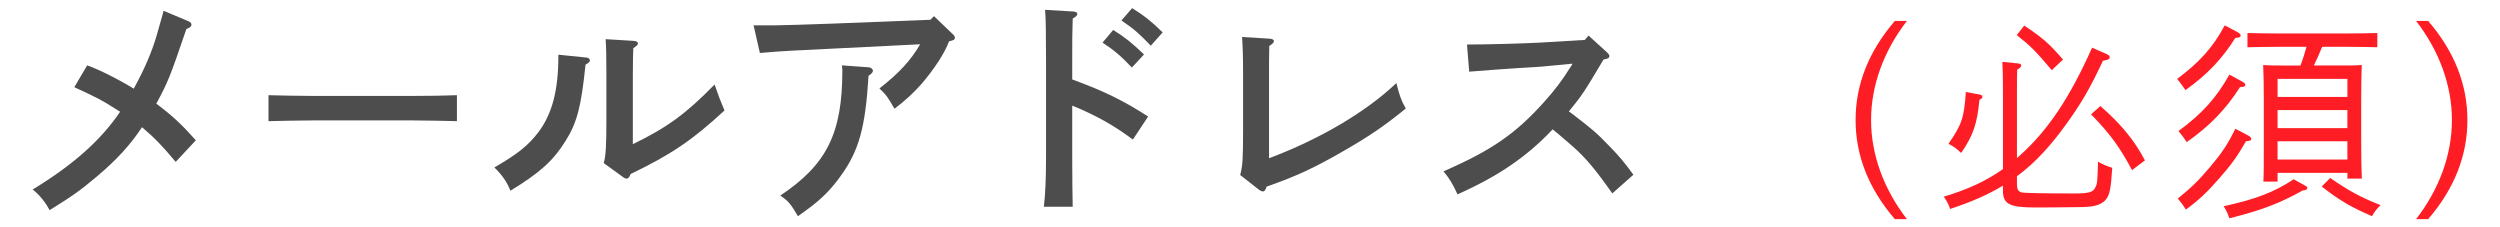
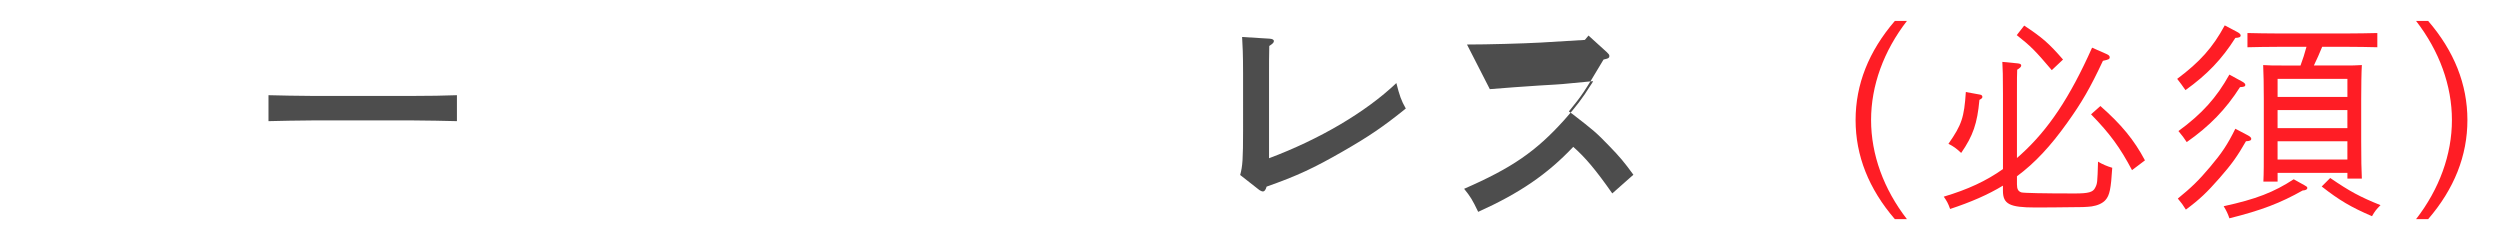
<svg xmlns="http://www.w3.org/2000/svg" version="1.1" id="レイヤー_1" x="0px" y="0px" width="165px" height="15px" viewBox="0 0 165 15" enable-background="new 0 0 165 15" xml:space="preserve">
  <g>
-     <path fill="#4D4D4D" d="M11.596,10.685c-0.88-1.057-1.424-1.617-2.225-2.289c-0.752,1.152-1.697,2.178-2.993,3.266   c-1.073,0.896-1.505,1.217-3.105,2.209C3,13.342,2.552,12.798,2.152,12.509c2.689-1.633,4.53-3.281,5.778-5.138   C7.818,7.307,7.754,7.275,7.562,7.147c-0.88-0.56-1.104-0.672-2.657-1.393l0.848-1.44C6.57,4.602,7.834,5.242,8.827,5.851   c0.688-1.249,1.185-2.385,1.521-3.538c0.384-1.328,0.417-1.488,0.448-1.601l1.633,0.688c0.128,0.048,0.208,0.128,0.208,0.224   c0,0.112-0.096,0.208-0.336,0.288c-1.089,3.201-1.217,3.505-1.985,4.93c1.072,0.8,1.712,1.408,2.609,2.417L11.596,10.685z" />
    <path fill="#4D4D4D" d="M30.157,7.996c-0.752-0.016-2.017-0.048-2.865-0.048h-6.707c-0.785,0-2.177,0.032-2.865,0.048V6.283   c0.656,0.016,2.049,0.048,2.865,0.048h6.707c0.88,0,2.145-0.016,2.865-0.048V7.996z" />
-     <path fill="#4D4D4D" d="M38.741,3.802c0.096,0.016,0.192,0.096,0.192,0.176c0,0.096-0.08,0.176-0.288,0.288   c-0.288,2.785-0.56,3.825-1.312,5.026c-0.816,1.312-1.681,2.097-3.649,3.297c-0.208-0.56-0.544-1.04-1.056-1.536   c1.568-0.913,2.225-1.44,2.913-2.337c0.912-1.216,1.312-2.785,1.312-5.026V3.61L38.741,3.802z M39.846,10.765   c0.144-0.512,0.176-1.152,0.176-2.977V4.986c0-1.232-0.016-1.921-0.048-2.401l1.841,0.112c0.192,0.016,0.288,0.064,0.288,0.176   c0,0.08-0.08,0.16-0.304,0.304c-0.016,0.256-0.032,0.864-0.032,1.809v4.53c2.273-1.105,3.521-2.017,5.394-3.938   c0.288,0.832,0.4,1.104,0.656,1.712c-2.145,1.985-3.538,2.913-6.194,4.194c-0.08,0.207-0.16,0.304-0.256,0.304   c-0.064,0-0.16-0.032-0.24-0.097L39.846,10.765z" />
-     <path fill="#4D4D4D" d="M49.736,1.673h1.409c0.48,0,2.337-0.064,3.729-0.112l6.53-0.256l0.24-0.24l1.232,1.185   c0.112,0.096,0.144,0.16,0.144,0.24c0,0.128-0.064,0.16-0.384,0.24c-0.272,0.752-0.993,1.856-1.809,2.801   c-0.512,0.577-1.04,1.073-1.792,1.649c-0.448-0.784-0.528-0.896-0.993-1.345c1.265-0.976,2.065-1.841,2.689-2.913L54.97,3.209   c-2.513,0.128-3.233,0.144-4.818,0.288L49.736,1.673z M57.355,4.442c0.128,0.016,0.256,0.112,0.256,0.224   c0,0.112-0.08,0.192-0.288,0.336c-0.208,3.409-0.624,4.93-1.825,6.594c-0.608,0.865-1.296,1.553-2.129,2.161   c-0.32,0.24-0.56,0.4-0.704,0.513c-0.464-0.801-0.656-1.025-1.168-1.361c3.073-2.049,4.098-4.113,4.098-8.259   c0-0.096-0.016-0.176-0.032-0.336L57.355,4.442z" />
-     <path fill="#4D4D4D" d="M70.766,5.242c2.145,0.785,3.425,1.425,5.01,2.449l-1.008,1.521c-1.232-0.928-2.465-1.617-4.001-2.241   v3.409c0,1.506,0.016,2.449,0.032,3.266h-1.905c0.096-0.784,0.144-1.824,0.144-3.266V3.978c0-1.825-0.016-2.833-0.064-3.33   l1.873,0.112c0.16,0.016,0.256,0.064,0.256,0.16c0,0.096-0.096,0.192-0.304,0.304c-0.032,1.057-0.032,1.249-0.032,2.753V5.242z    M73.471,1.977c0.752,0.464,1.249,0.864,2.033,1.617l-0.8,0.864c-0.752-0.784-1.104-1.088-1.937-1.648L73.471,1.977z M74.719,0.537   C75.471,1,75.968,1.385,76.736,2.137l-0.784,0.88c-0.752-0.785-1.104-1.104-1.937-1.665L74.719,0.537z" />
    <path fill="#4D4D4D" d="M81.851,11.549c0.16-0.576,0.192-1.056,0.192-2.977V4.842c0-1.232-0.032-1.921-0.064-2.401l1.825,0.112   c0.176,0.016,0.272,0.064,0.272,0.16s-0.08,0.176-0.304,0.32c-0.016,0.768-0.016,1.072-0.016,1.809v5.602   c3.329-1.248,6.386-3.041,8.404-4.962c0.207,0.816,0.319,1.152,0.623,1.681c-1.488,1.201-2.432,1.841-4.161,2.833   c-1.921,1.104-3.025,1.616-5.026,2.321c-0.064,0.225-0.144,0.32-0.24,0.32c-0.064,0-0.176-0.049-0.24-0.096L81.851,11.549z" />
-     <path fill="#4D4D4D" d="M96.821,2.938c1.361,0,3.666-0.064,4.85-0.128l2.93-0.176l0.24-0.288l1.217,1.104   c0.127,0.128,0.16,0.16,0.16,0.256c0,0.096-0.064,0.144-0.192,0.176l-0.192,0.048c-1.344,2.257-1.408,2.337-2.289,3.425   c0.049,0.032,0.145,0.096,0.225,0.16c1.408,1.088,1.584,1.232,2.433,2.113c0.688,0.705,1.009,1.089,1.601,1.904l-1.393,1.233   c-1.088-1.553-1.776-2.369-2.576-3.073c-0.993-0.865-1.153-0.993-1.361-1.153c-1.713,1.809-3.537,3.057-6.274,4.29   c-0.384-0.8-0.513-1.008-0.929-1.521c3.154-1.376,4.738-2.465,6.611-4.545c0.736-0.816,1.264-1.521,1.696-2.225   c0.128-0.192,0.177-0.256,0.208-0.336l-2.017,0.192c-0.144,0.016-0.704,0.048-1.521,0.096c-0.769,0.048-2.545,0.176-3.281,0.24   L96.821,2.938z" />
+     <path fill="#4D4D4D" d="M96.821,2.938c1.361,0,3.666-0.064,4.85-0.128l2.93-0.176l0.24-0.288l1.217,1.104   c0.127,0.128,0.16,0.16,0.16,0.256c0,0.096-0.064,0.144-0.192,0.176l-0.192,0.048c-1.344,2.257-1.408,2.337-2.289,3.425   c0.049,0.032,0.145,0.096,0.225,0.16c1.408,1.088,1.584,1.232,2.433,2.113c0.688,0.705,1.009,1.089,1.601,1.904l-1.393,1.233   c-1.088-1.553-1.776-2.369-2.576-3.073c-1.713,1.809-3.537,3.057-6.274,4.29   c-0.384-0.8-0.513-1.008-0.929-1.521c3.154-1.376,4.738-2.465,6.611-4.545c0.736-0.816,1.264-1.521,1.696-2.225   c0.128-0.192,0.177-0.256,0.208-0.336l-2.017,0.192c-0.144,0.016-0.704,0.048-1.521,0.096c-0.769,0.048-2.545,0.176-3.281,0.24   L96.821,2.938z" />
  </g>
  <g>
    <path fill="#FF1D25" d="M125.858,1.381c-1.54,1.989-2.367,4.272-2.367,6.542s0.827,4.553,2.367,6.541h-0.798   c-1.723-2.002-2.591-4.188-2.591-6.541s0.868-4.539,2.591-6.542H125.858z" />
    <path fill="#FF1D25" d="M132.196,12.251c-0.994,0.603-2.129,1.093-3.488,1.541c-0.14-0.393-0.225-0.532-0.42-0.812   c1.597-0.477,2.801-1.037,3.908-1.82V6.186c0-1.121-0.014-1.695-0.042-2.102l1.009,0.098c0.154,0.014,0.238,0.056,0.238,0.14   s-0.084,0.168-0.267,0.28c-0.015,0.322-0.015,0.658-0.015,1.583v4.245c0.084-0.084,0.183-0.154,0.267-0.238   c1.808-1.639,3.222-3.754,4.692-7.046l0.953,0.42c0.154,0.07,0.209,0.126,0.209,0.21c0,0.126-0.055,0.154-0.447,0.238   c-0.841,1.793-1.4,2.759-2.367,4.104c-1.079,1.513-2.115,2.634-3.307,3.516v0.532c0,0.322,0.084,0.463,0.295,0.532   c0.154,0.042,1.442,0.07,3.529,0.07c0.896,0,1.191-0.085,1.331-0.364c0.154-0.295,0.154-0.322,0.196-1.736   c0.279,0.168,0.602,0.308,0.938,0.405c-0.084,1.373-0.169,1.821-0.448,2.13c-0.182,0.209-0.519,0.363-0.91,0.42   c-0.351,0.042-0.645,0.056-1.709,0.056c-0.477,0-0.617,0.015-1.752,0.015h-0.252c-1.709,0-2.143-0.225-2.143-1.107V12.251z    M130.669,6.242c0.112,0.014,0.168,0.07,0.168,0.154c0,0.07-0.041,0.112-0.195,0.196c-0.141,1.555-0.42,2.368-1.205,3.502   c-0.294-0.28-0.504-0.435-0.84-0.603c0.882-1.26,1.036-1.737,1.148-3.417L130.669,6.242z M133.597,1.689   c1.205,0.798,1.625,1.163,2.563,2.241l-0.742,0.7c-1.079-1.274-1.401-1.597-2.312-2.311L133.597,1.689z M138.626,6.998   c1.387,1.219,2.227,2.241,2.941,3.586l-0.854,0.645c-0.784-1.485-1.457-2.409-2.704-3.684L138.626,6.998z" />
    <path fill="#FF1D25" d="M147.631,2.096c0.169,0.084,0.253,0.168,0.253,0.238c0,0.112-0.084,0.154-0.351,0.168   c-0.883,1.4-1.863,2.423-3.292,3.446c-0.182-0.266-0.379-0.532-0.547-0.743c1.5-1.121,2.354-2.073,3.139-3.53L147.631,2.096z    M148.331,8.917c0.168,0.083,0.252,0.167,0.252,0.238c0,0.112-0.084,0.154-0.35,0.168c-0.561,0.98-0.938,1.514-1.751,2.438   c-0.827,0.938-1.288,1.387-2.214,2.073c-0.182-0.294-0.293-0.448-0.531-0.729c0.896-0.729,1.387-1.204,2.129-2.087   c0.771-0.91,1.148-1.471,1.667-2.521L148.331,8.917z M147.938,5.359c0.169,0.084,0.253,0.168,0.253,0.238   c0,0.112-0.084,0.14-0.351,0.154c-0.938,1.471-2.017,2.578-3.516,3.628c-0.182-0.281-0.28-0.406-0.547-0.729   c1.569-1.148,2.521-2.213,3.362-3.726L147.938,5.359z M152.113,12.237c0.126,0.07,0.169,0.098,0.169,0.168   c0,0.098-0.099,0.154-0.309,0.168c-1.471,0.826-2.703,1.303-4.833,1.835c-0.099-0.294-0.196-0.505-0.378-0.798   c2.129-0.463,3.32-0.926,4.623-1.779L152.113,12.237z M153.263,3.09c-0.168,0.42-0.351,0.826-0.547,1.232h1.975   c0.49,0,0.826,0,1.191-0.028c-0.028,0.448-0.043,1.429-0.043,2.227v2.801c0,1.191,0.015,1.92,0.043,2.465h-0.953v-0.377h-4.608   v0.574h-0.938c0.028-0.547,0.028-1.275,0.028-2.451V6.522c0-0.798-0.015-1.779-0.042-2.227c0.378,0.028,0.715,0.028,1.205,0.028   h1.26c0.154-0.406,0.28-0.812,0.393-1.232h-1.934c-0.588,0-1.414,0.014-1.961,0.028V2.18c0.547,0.014,1.373,0.028,1.961,0.028h4.65   c0.574,0,1.443-0.014,1.961-0.028v0.938c-0.518-0.014-1.387-0.028-1.961-0.028H153.263z M154.929,6.396V5.205h-4.608v1.191H154.929   z M150.32,8.455h4.608V7.264h-4.608V8.455z M150.32,10.528h4.608V9.323h-4.608V10.528z M153.794,11.747   c1.289,0.883,1.961,1.246,3.32,1.793c-0.28,0.279-0.379,0.406-0.561,0.729c-1.4-0.603-2.157-1.051-3.32-1.961L153.794,11.747z" />
    <path fill="#FF1D25" d="M159.46,14.464c1.541-1.988,2.367-4.271,2.367-6.541s-0.826-4.553-2.367-6.542h0.798   c1.724,2.003,2.591,4.188,2.591,6.542s-0.867,4.539-2.591,6.541H159.46z" />
  </g>
</svg>